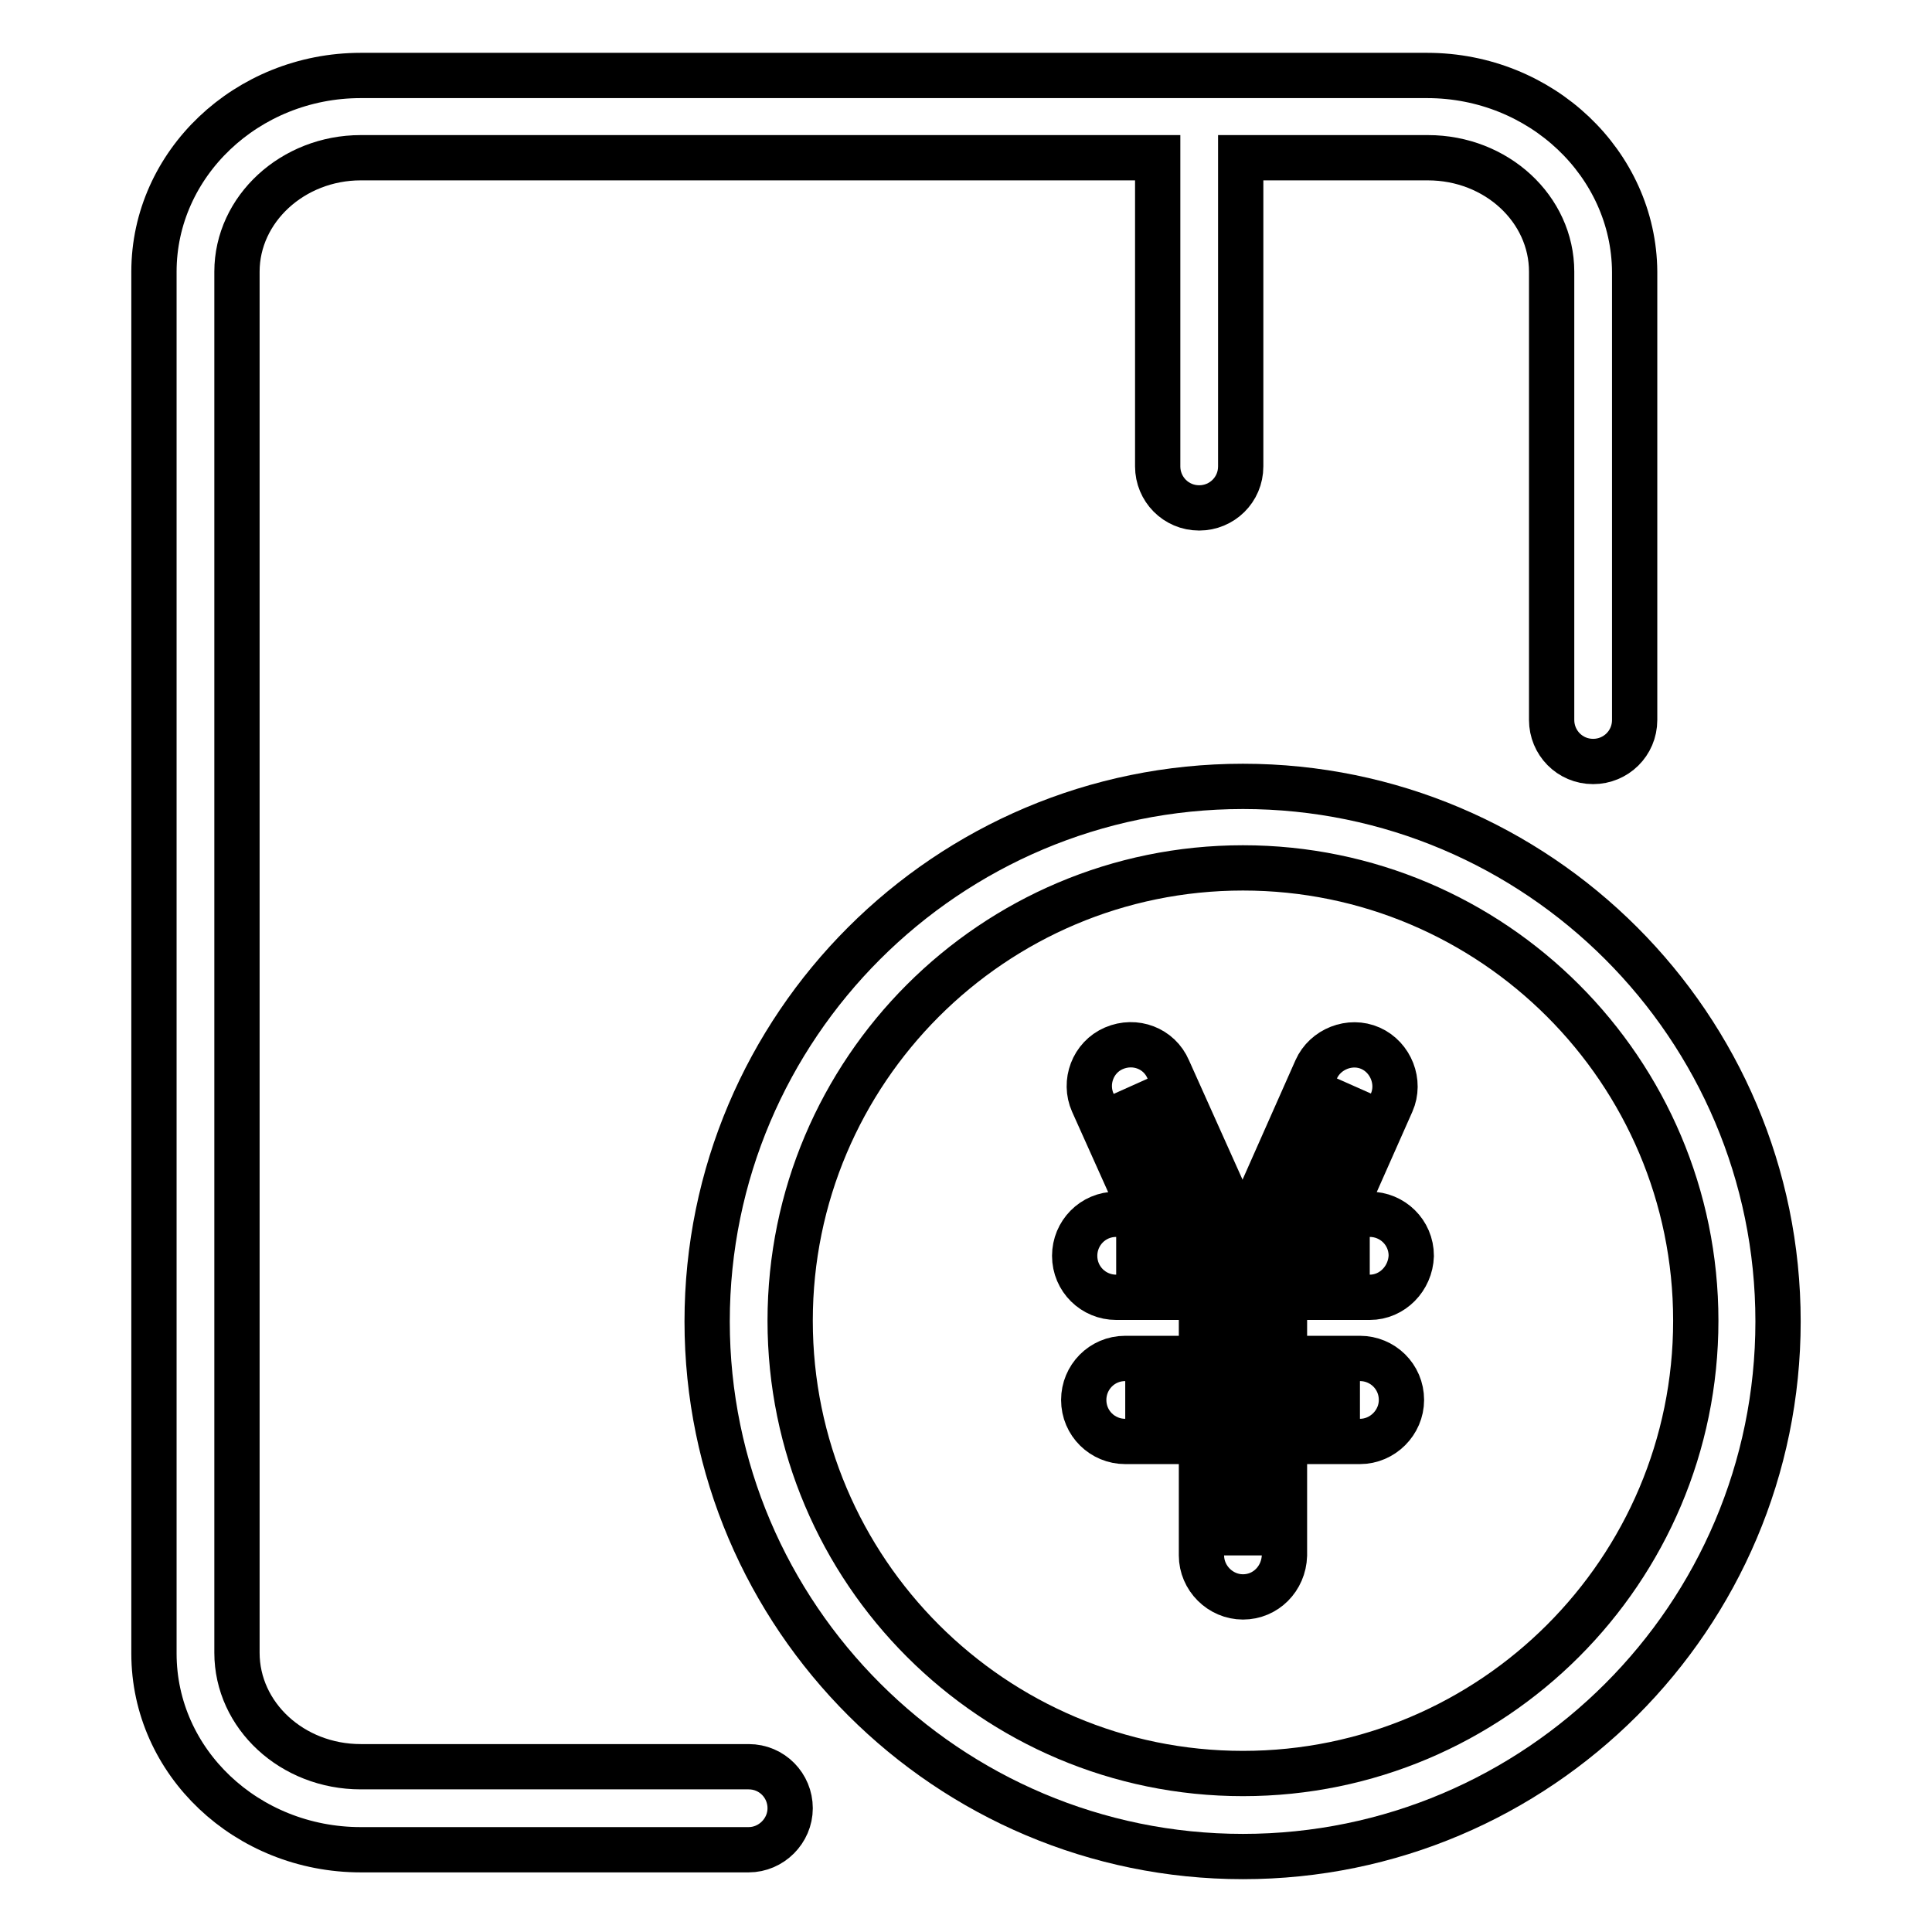
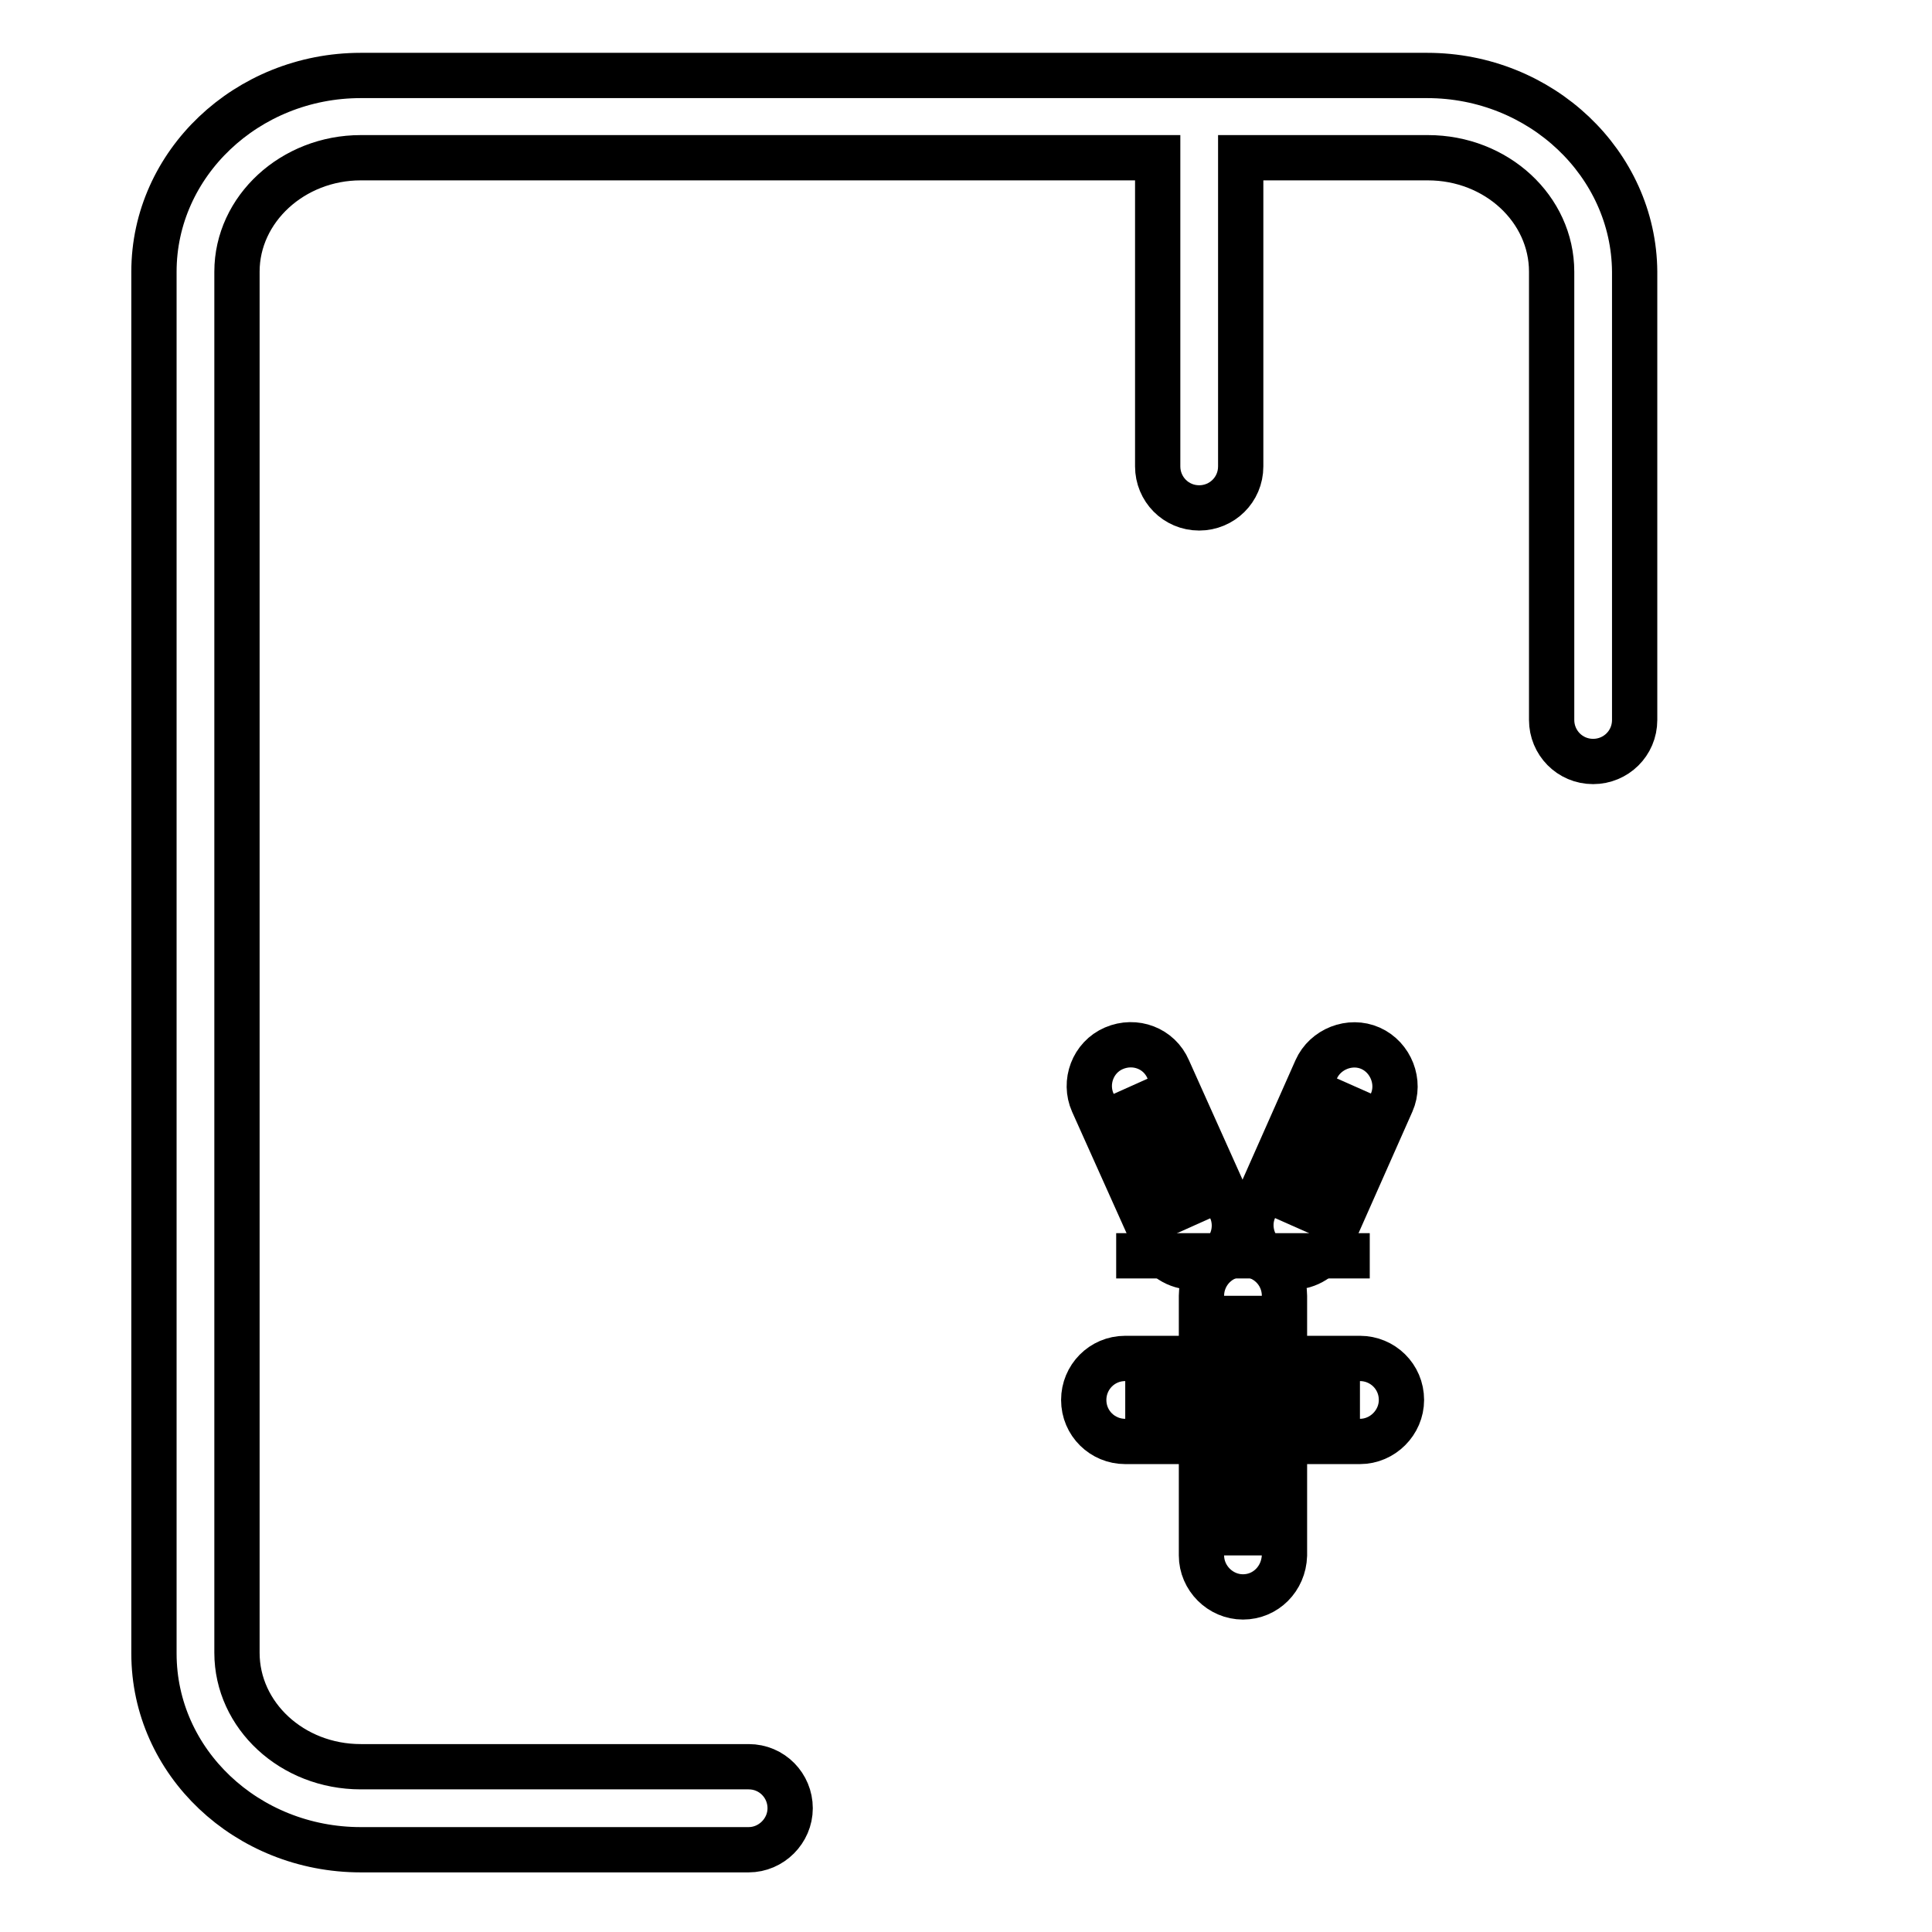
<svg xmlns="http://www.w3.org/2000/svg" version="1.1" x="0px" y="0px" viewBox="0 0 256 256" enable-background="new 0 0 256 256" xml:space="preserve">
  <g>
    <g>
-       <path stroke-width="6" fill-opacity="0" stroke="#000000" d="M164.7,246c-39.1,0-71-31.8-71-70.9c0-39.1,31.8-70.9,71-70.9c39.1,0,70.9,31.8,70.9,70.9C235.6,214.2,203.8,246,164.7,246z M164.7,115c-33.1,0-60,26.9-60,60c0,33.1,26.9,60,60,60c33.1,0,60-26.9,60-60C224.7,141.9,197.8,115,164.7,115z" />
      <path stroke-width="6" fill-opacity="0" stroke="#000000" d="M189.1,10H47.8c-15.1,0-27.4,11.7-27.4,26v183.1c0,14.4,12.3,26,27.4,26h51.4c3,0,5.5-2.5,5.5-5.5c0-3-2.4-5.5-5.5-5.5H47.8c-9.1,0-16.4-6.8-16.4-15.1V36c0-8.3,7.4-15.1,16.4-15.1h105.6v40.9c0,3,2.4,5.5,5.5,5.5c3,0,5.5-2.4,5.5-5.5V20.9h24.8c9.1,0,16.4,6.8,16.4,15.1v59.4c0,3,2.4,5.5,5.5,5.5c3,0,5.5-2.4,5.5-5.5V36C216.5,21.7,204.2,10,189.1,10z" />
      <path stroke-width="6" fill-opacity="0" stroke="#000000" d="M149.9,143.9l8.3,18.5L149.9,143.9z" />
      <path stroke-width="6" fill-opacity="0" stroke="#000000" d="M158.1,167.9c-2.1,0-4.1-1.2-5-3.3l-8.3-18.5c-1.2-2.7,0-6,2.8-7.2c2.8-1.2,6,0,7.2,2.8l8.3,18.5c1.2,2.7,0,6-2.8,7.2C159.6,167.7,158.9,167.9,158.1,167.9z" />
      <path stroke-width="6" fill-opacity="0" stroke="#000000" d="M179.4,143.9l-8.2,18.5L179.4,143.9z" />
      <path stroke-width="6" fill-opacity="0" stroke="#000000" d="M171.2,167.9c-0.7,0-1.5-0.1-2.2-0.5c-2.7-1.2-4-4.5-2.8-7.2l8.2-18.5c1.2-2.7,4.5-4,7.2-2.8c2.7,1.2,4,4.5,2.8,7.2l-8.2,18.5C175.3,166.7,173.3,167.9,171.2,167.9z" />
      <path stroke-width="6" fill-opacity="0" stroke="#000000" d="M147.9,166.4h33.6H147.9z" />
-       <path stroke-width="6" fill-opacity="0" stroke="#000000" d="M181.5,171.9h-33.6c-3,0-5.5-2.4-5.5-5.5c0-3,2.4-5.5,5.5-5.5h33.6c3,0,5.5,2.4,5.5,5.5C186.9,169.4,184.5,171.9,181.5,171.9z" />
      <path stroke-width="6" fill-opacity="0" stroke="#000000" d="M149.1,185.5h31.1H149.1z" />
      <path stroke-width="6" fill-opacity="0" stroke="#000000" d="M180.2,191h-31.1c-3,0-5.5-2.4-5.5-5.5c0-3,2.4-5.5,5.5-5.5h31.1c3,0,5.5,2.4,5.5,5.5C185.7,188.5,183.2,191,180.2,191z" />
      <path stroke-width="6" fill-opacity="0" stroke="#000000" d="M164.7,171.7v34.4V171.7z" />
      <path stroke-width="6" fill-opacity="0" stroke="#000000" d="M164.7,211.6c-3,0-5.5-2.5-5.5-5.5v-34.4c0-3,2.4-5.5,5.5-5.5c3,0,5.5,2.4,5.5,5.5v34.4C170.1,209.2,167.7,211.6,164.7,211.6z" />
    </g>
  </g>
</svg>